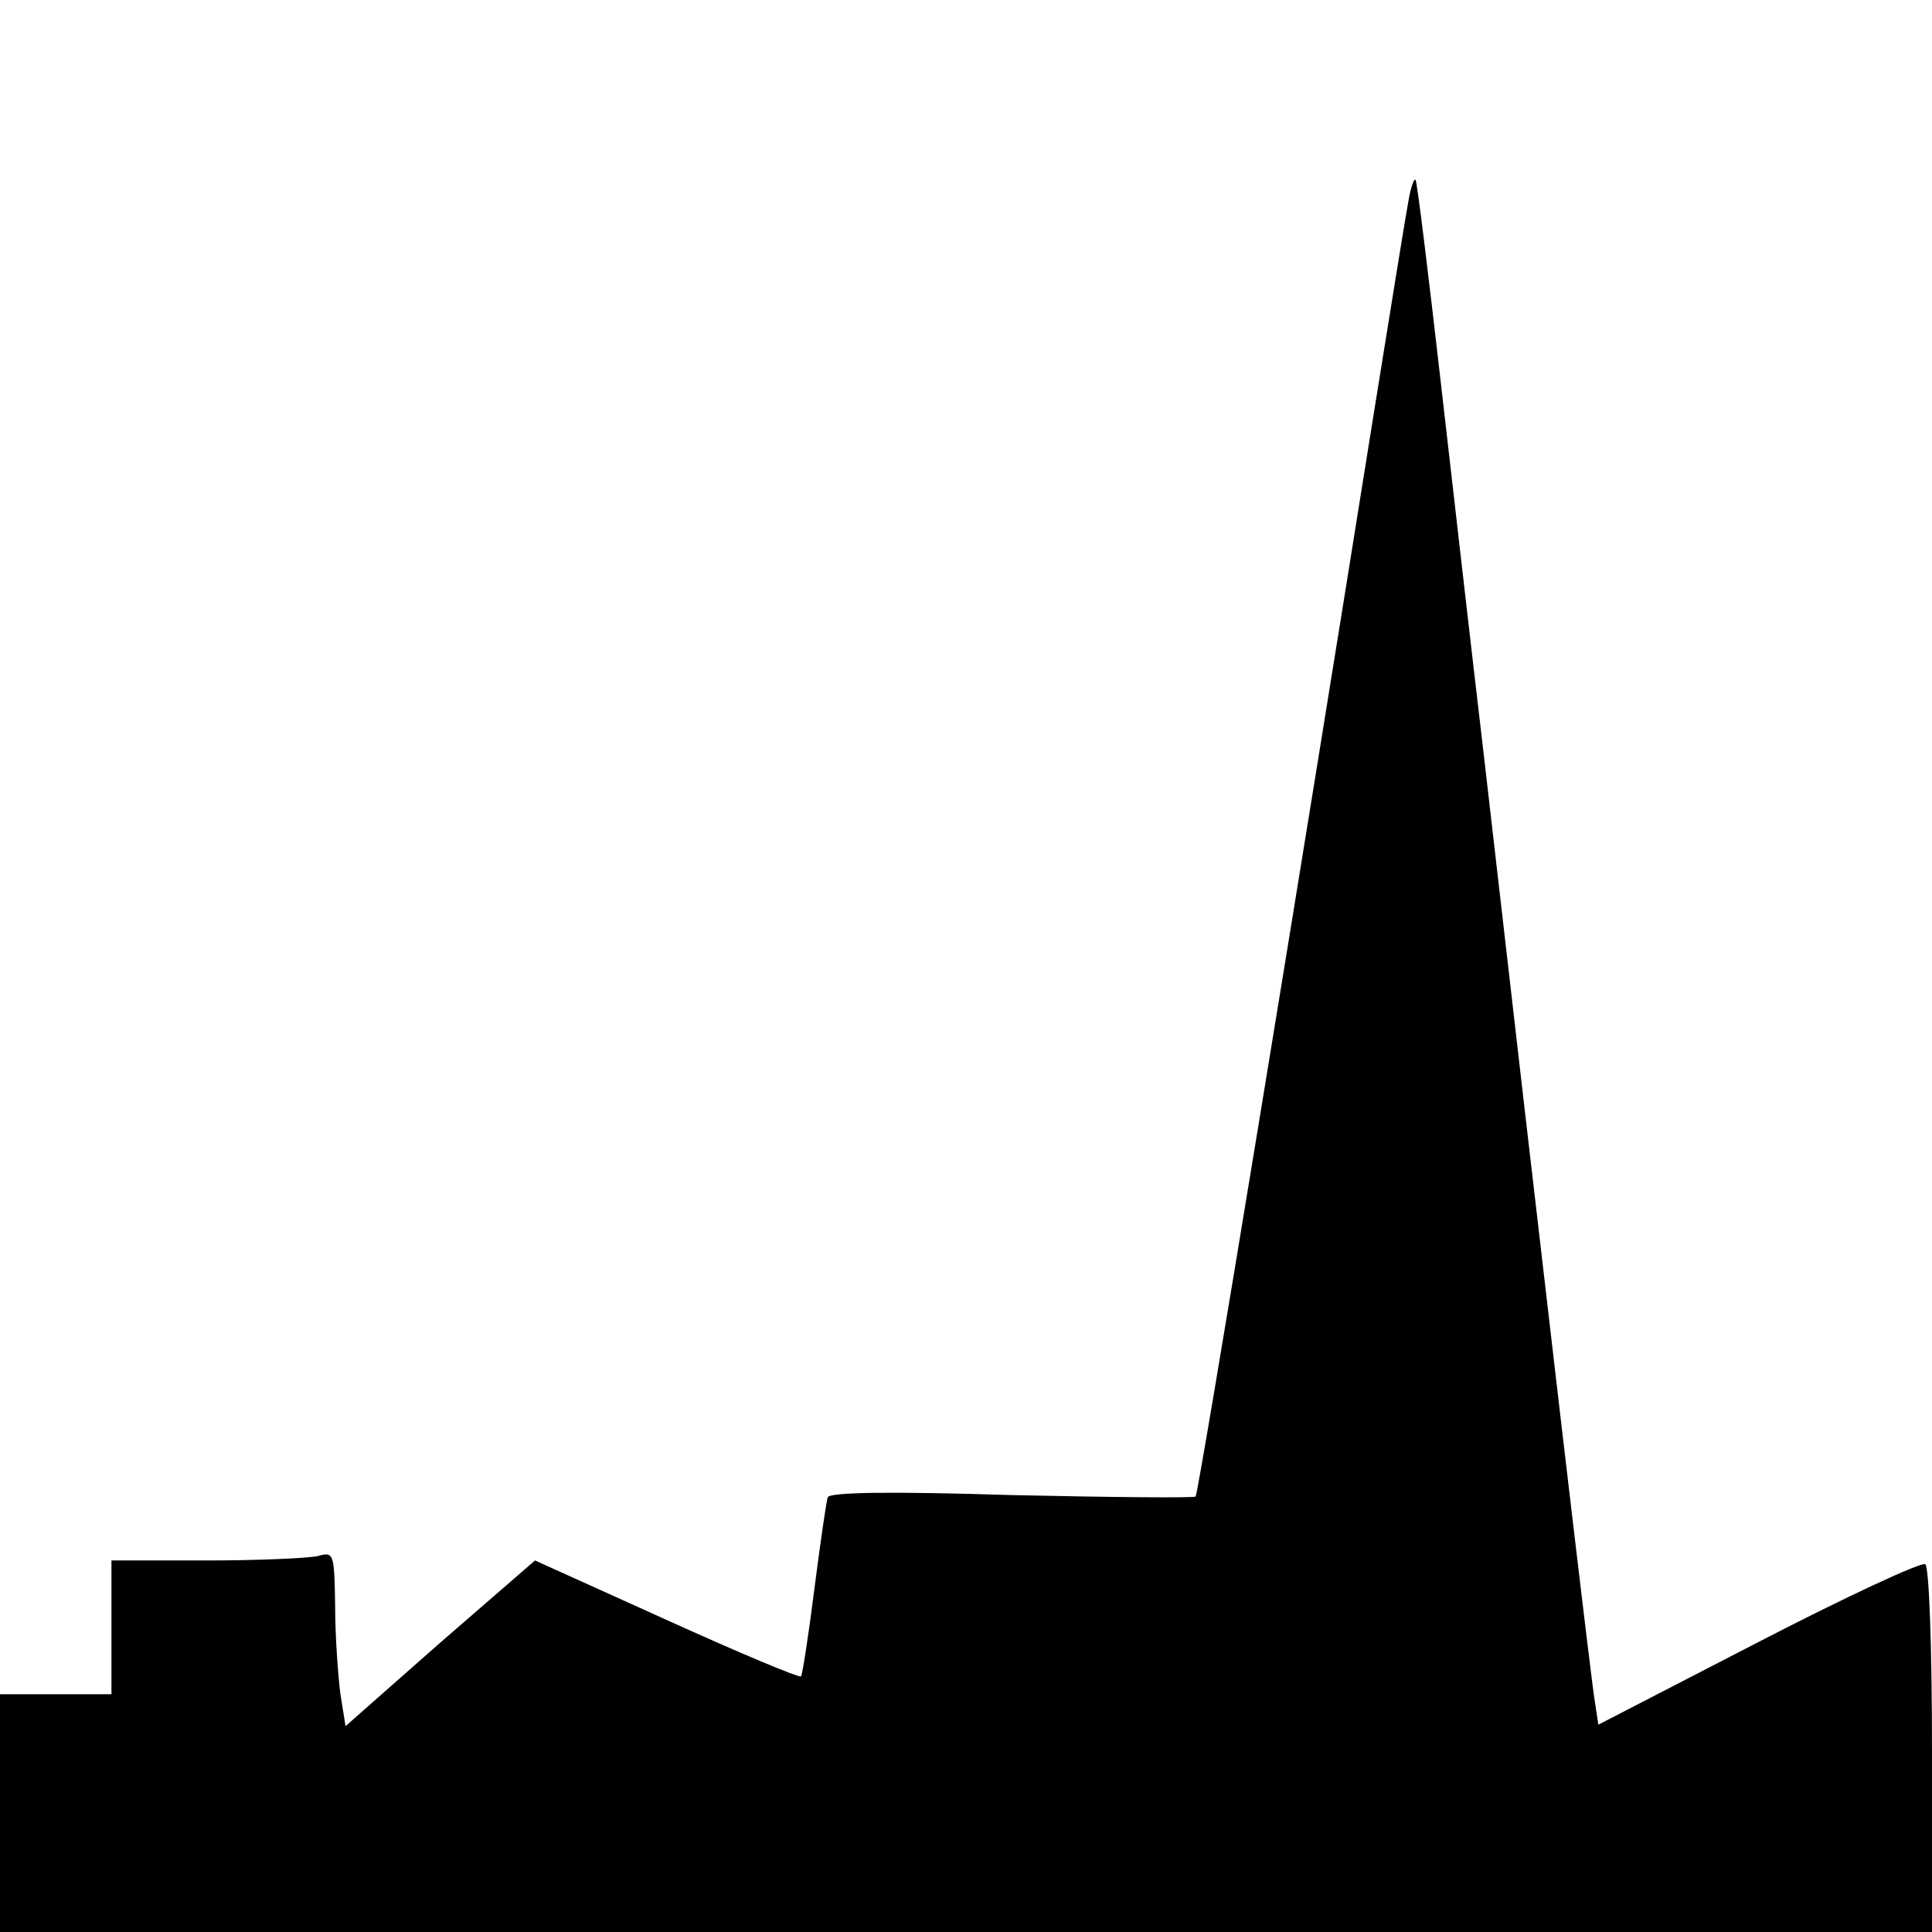
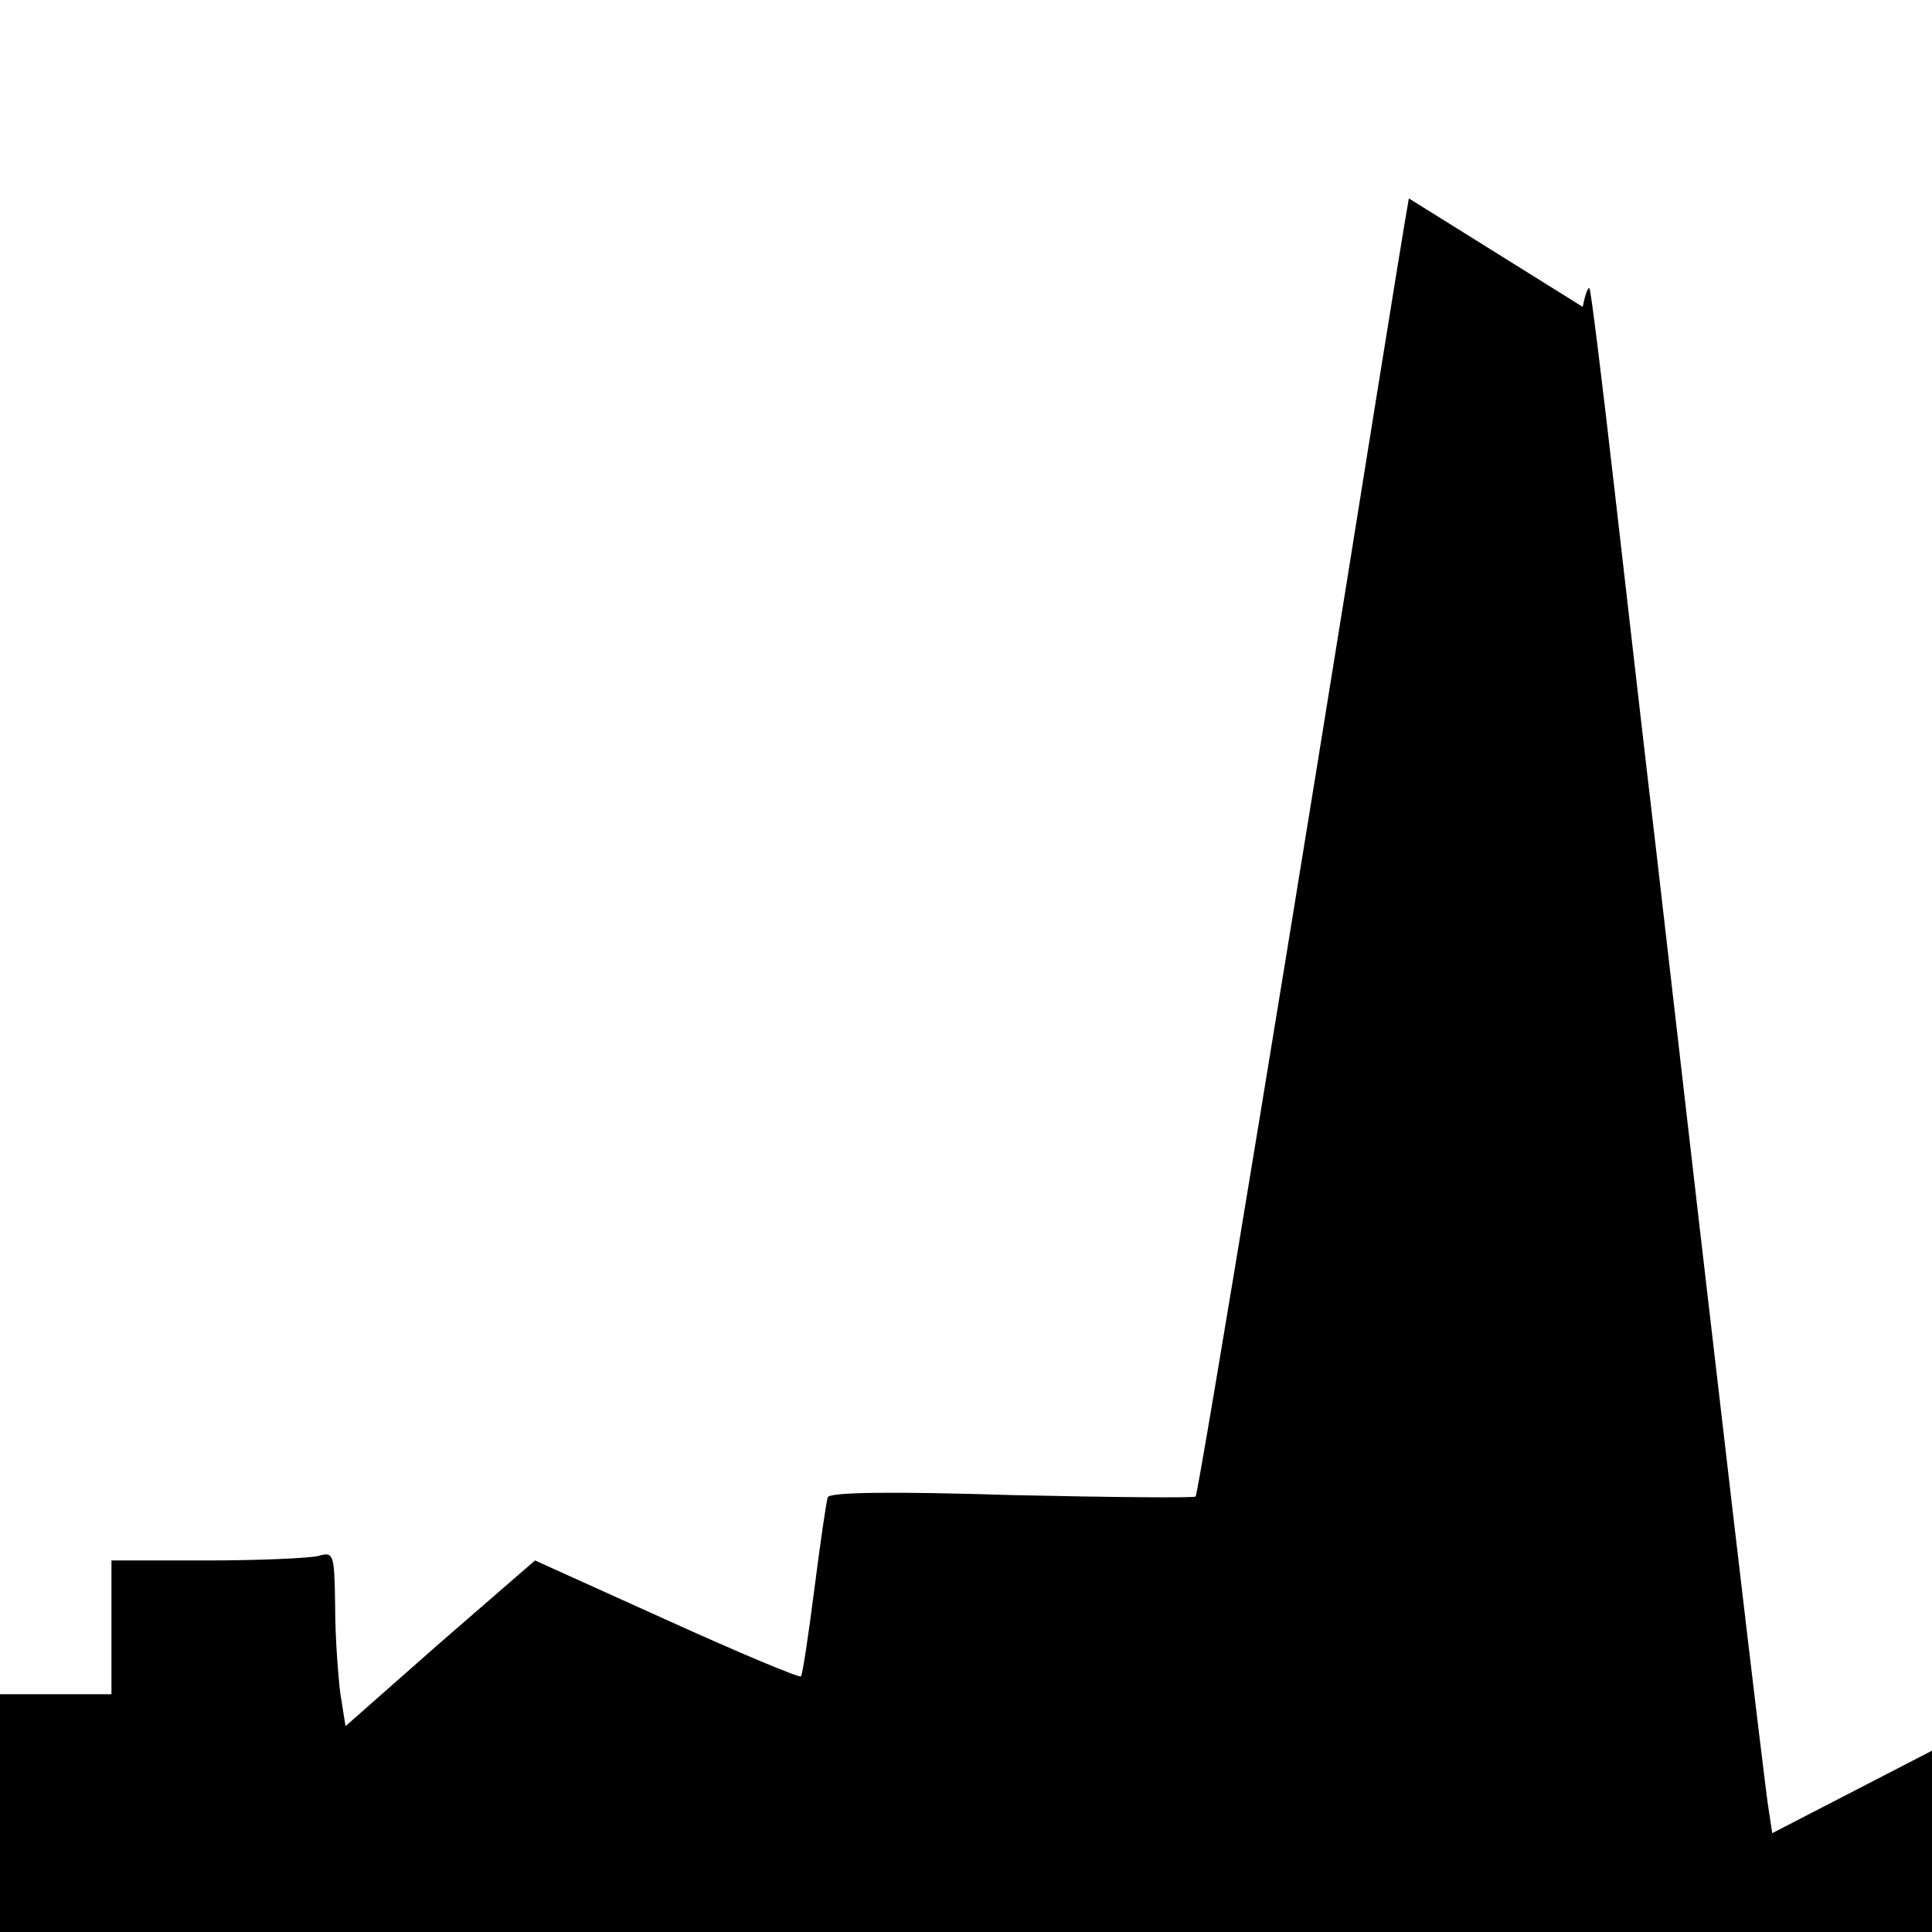
<svg xmlns="http://www.w3.org/2000/svg" version="1.0" width="260pt" height="260pt" viewBox="0 0 260 260" preserveAspectRatio="xMidYMid meet">
  <g transform="translate(0,260) scale(0.1,-0.1)" fill="#000000" stroke="none">
-     <path d="M1896 2333 c-3 -15 -24 -145 -47 -288 -96 -602 -236 -1455 -240 -1459 -2 -2 -114 -1 -248 2 -159 5 -245 4 -247 -3 -2 -5 -10 -61 -18 -123 -8 -63 -16 -115 -18 -118 -3 -2 -84 32 -181 76 l-177 80 -128 -111 -127 -112 -7 44 c-3 24 -7 77 -7 118 -1 71 -2 73 -23 67 -13 -3 -80 -6 -150 -6 l-128 0 0 -90 0 -90 -75 0 -75 0 0 -160 0 -160 1300 0 1300 0 0 244 c0 143 -4 247 -9 251 -6 3 -107 -44 -225 -105 l-215 -111 -5 33 c-5 29 -70 582 -151 1288 -14 118 -39 337 -56 485 -17 149 -32 271 -34 273 -2 2 -6 -9 -9 -25z" />
+     <path d="M1896 2333 c-3 -15 -24 -145 -47 -288 -96 -602 -236 -1455 -240 -1459 -2 -2 -114 -1 -248 2 -159 5 -245 4 -247 -3 -2 -5 -10 -61 -18 -123 -8 -63 -16 -115 -18 -118 -3 -2 -84 32 -181 76 l-177 80 -128 -111 -127 -112 -7 44 c-3 24 -7 77 -7 118 -1 71 -2 73 -23 67 -13 -3 -80 -6 -150 -6 l-128 0 0 -90 0 -90 -75 0 -75 0 0 -160 0 -160 1300 0 1300 0 0 244 l-215 -111 -5 33 c-5 29 -70 582 -151 1288 -14 118 -39 337 -56 485 -17 149 -32 271 -34 273 -2 2 -6 -9 -9 -25z" />
  </g>
</svg>